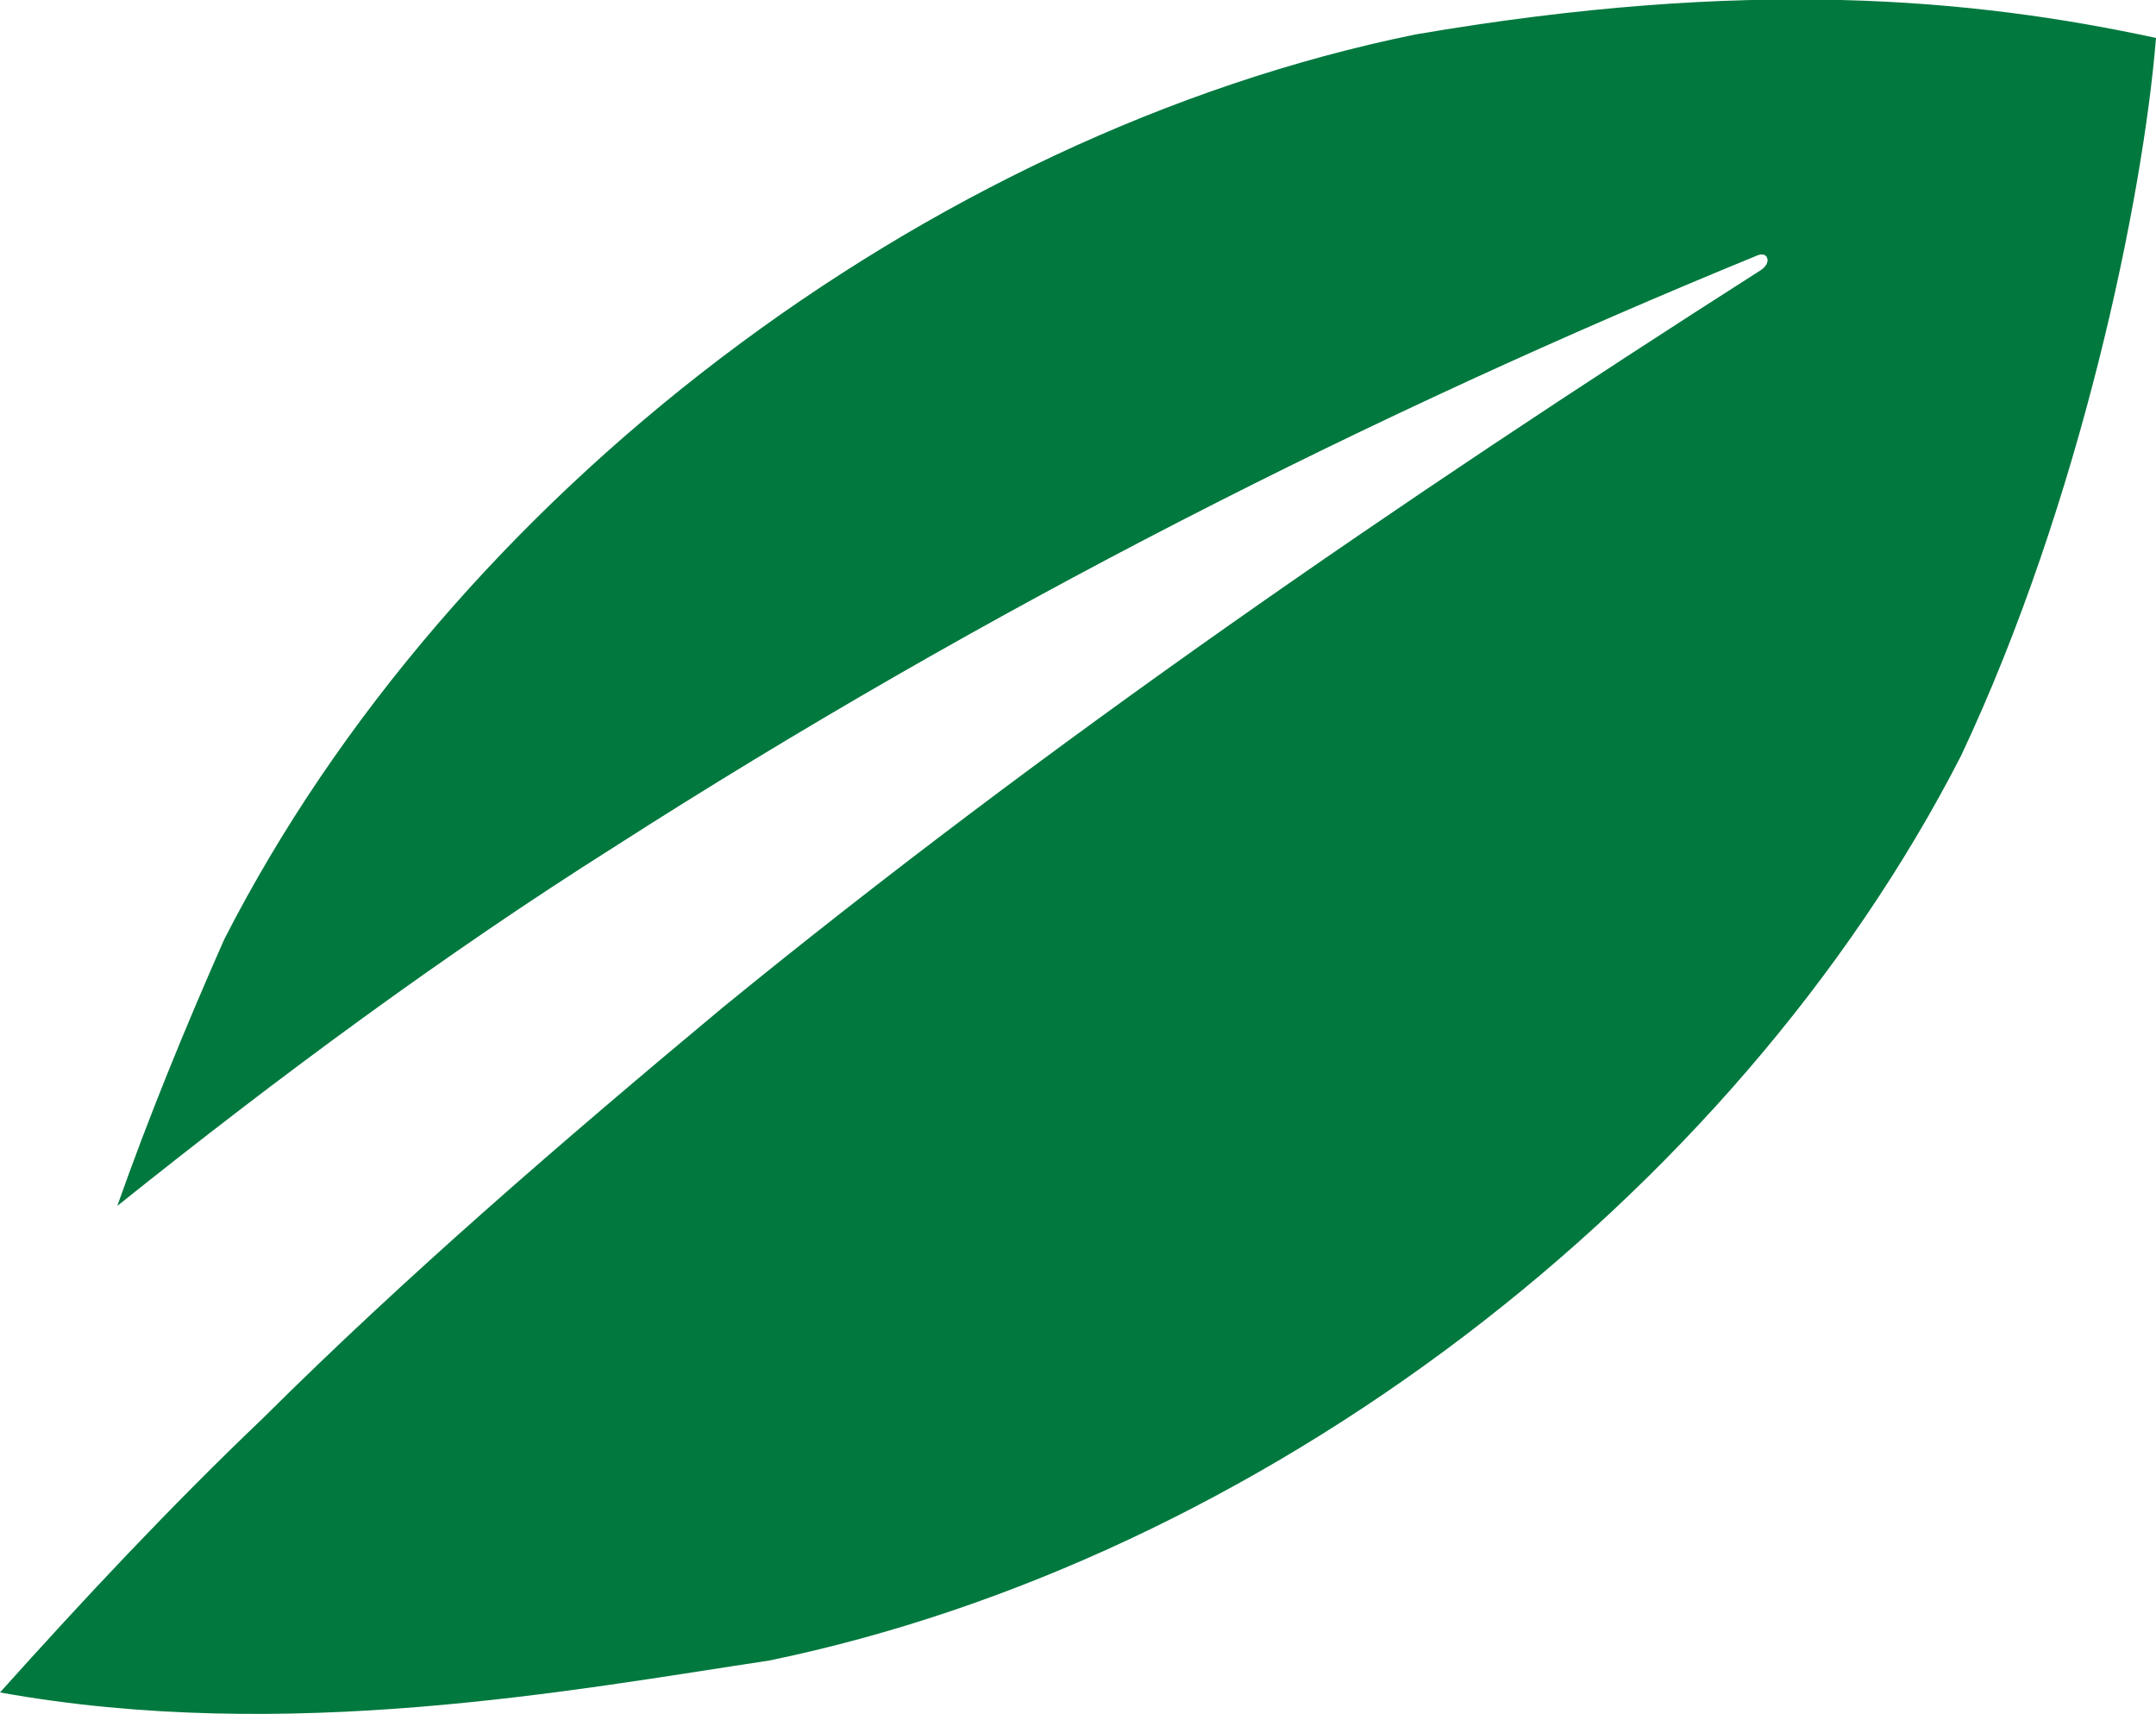
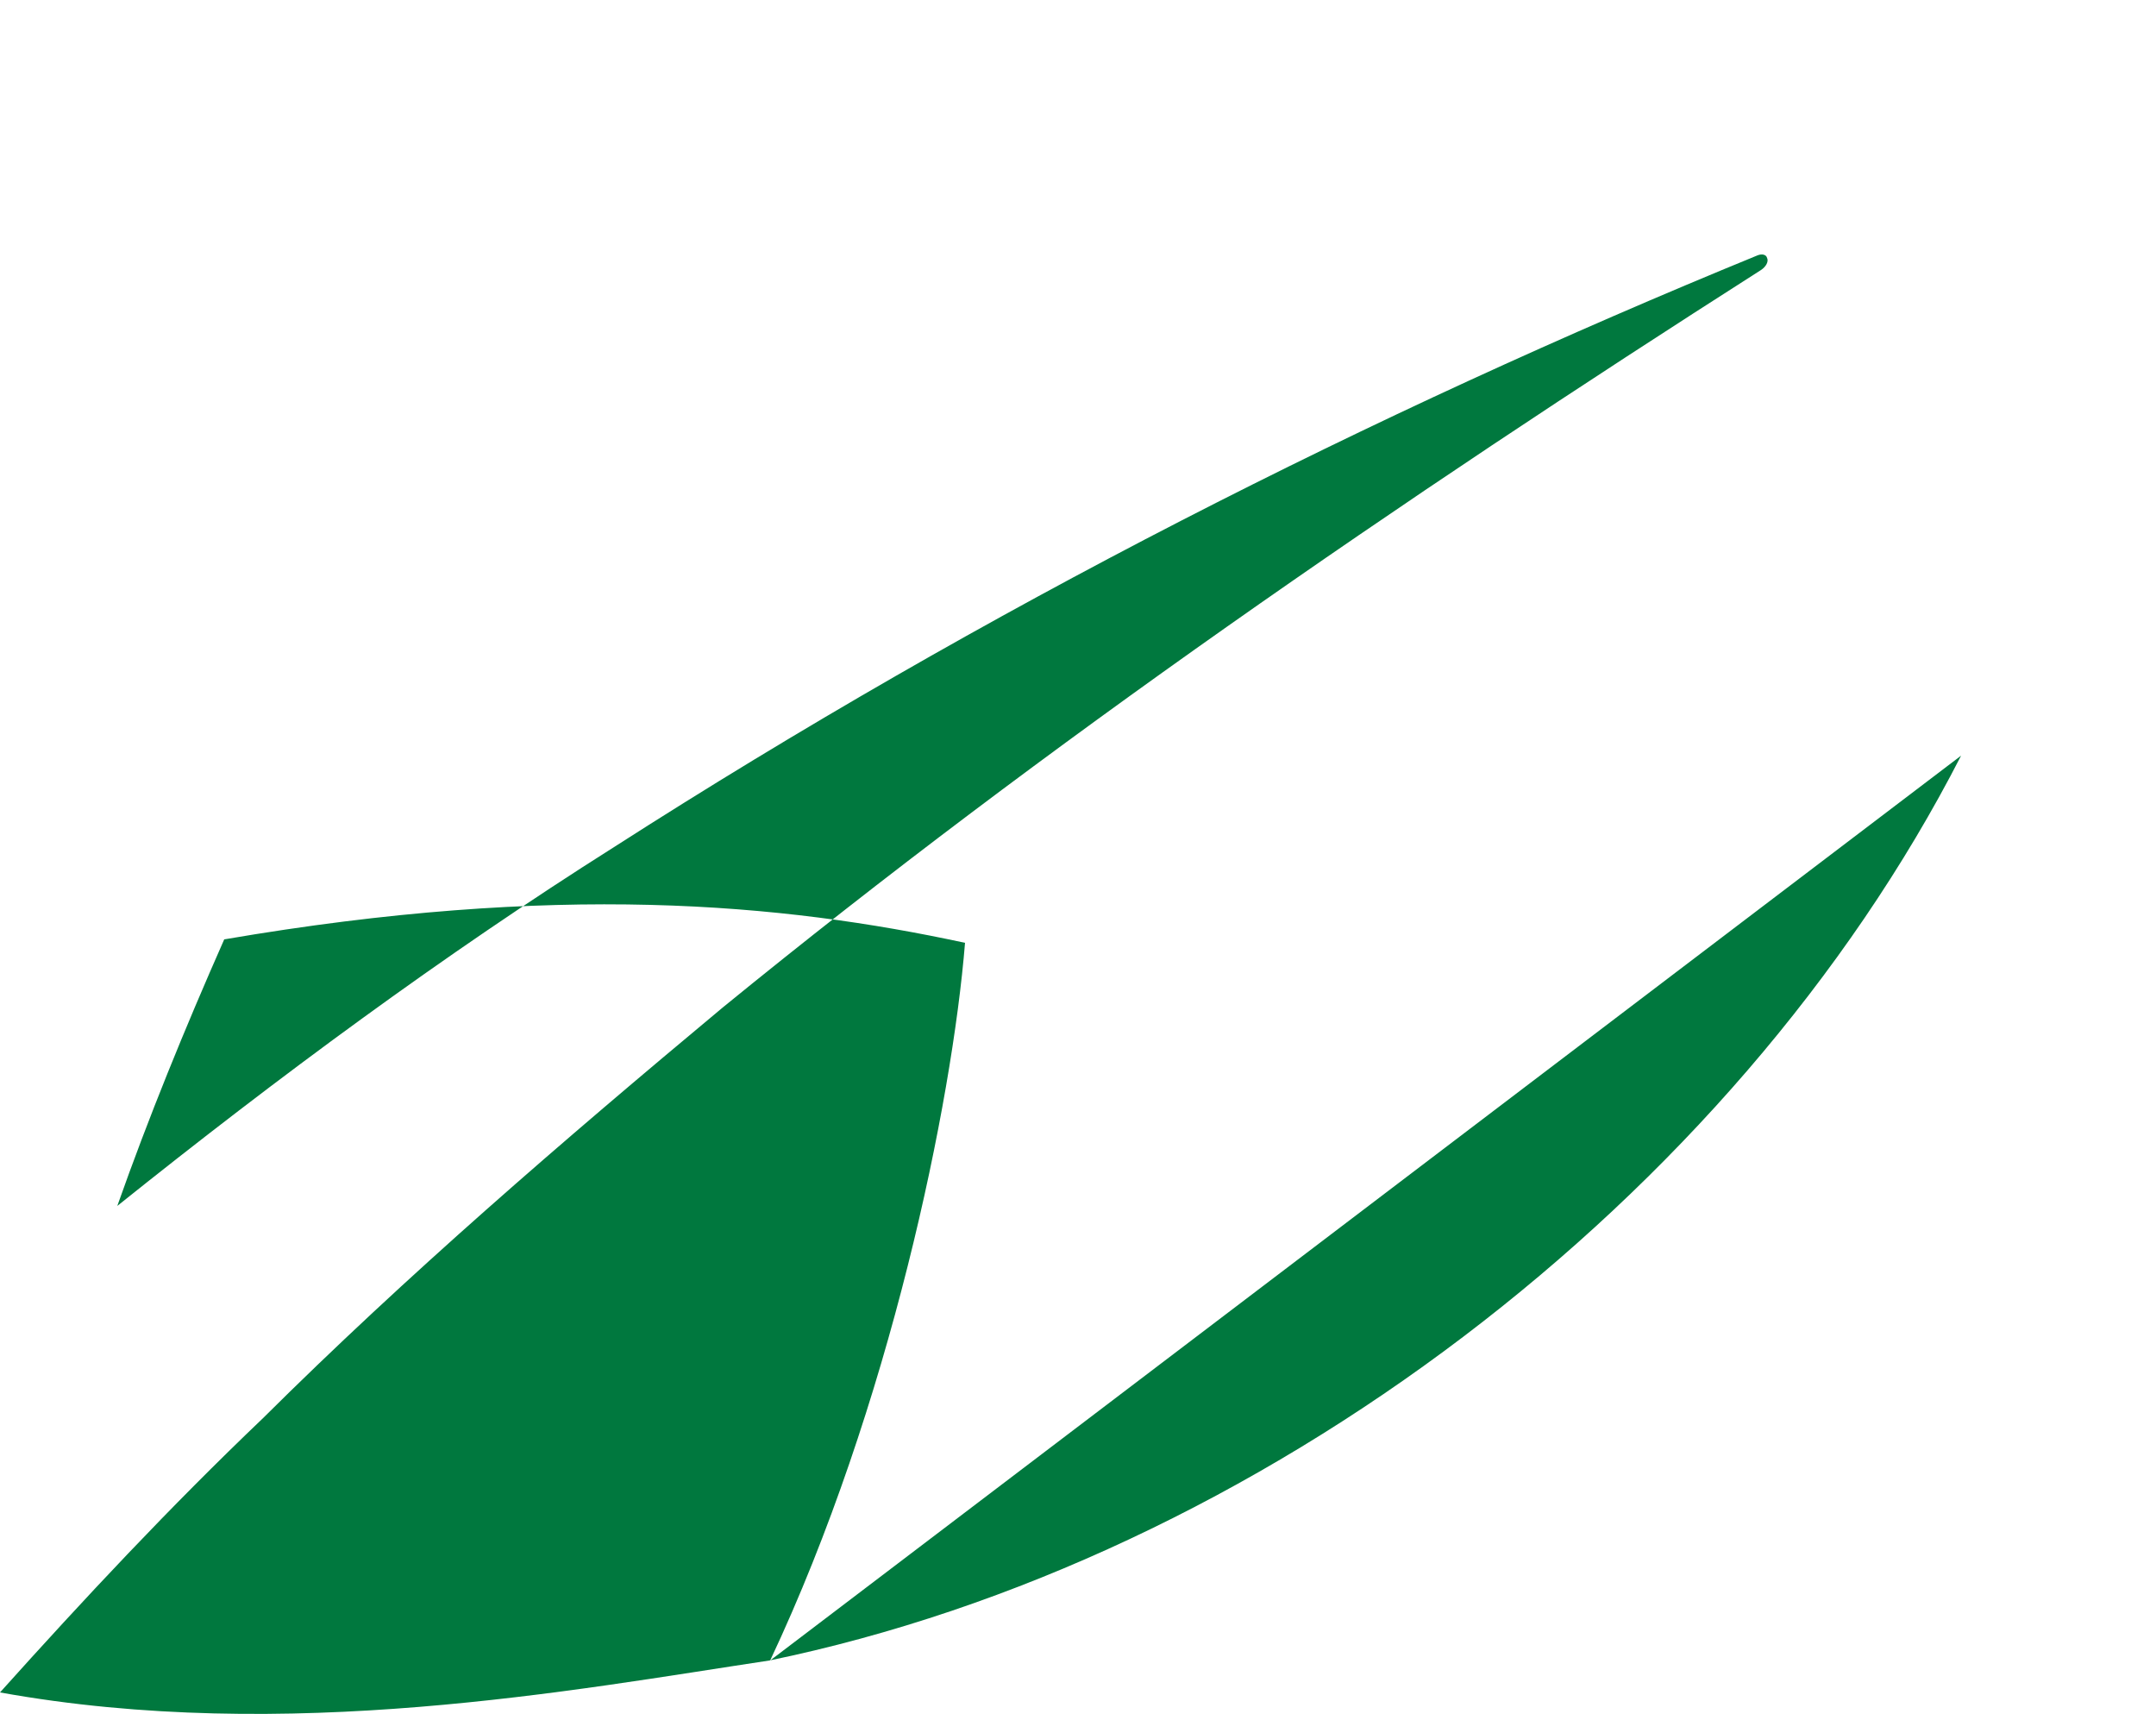
<svg xmlns="http://www.w3.org/2000/svg" id="Layer_1" data-name="Layer 1" viewBox="0 0 25 19.87">
  <defs>
    <style>
      .cls-1 {
        fill: #00783e;
      }
    </style>
  </defs>
-   <path class="cls-1" d="m22.74,8.76c-2.64,5.15-8.15,9.32-13.82,10.49-2.26.34-5.59.97-8.92.37.97-1.08,1.97-2.15,3.05-3.18,1.66-1.65,3.47-3.21,5.33-4.76,3.75-3.06,7.84-5.87,12.04-8.55.06-.04.09-.1.07-.14-.01-.04-.06-.05-.11-.03-4.47,1.83-8.94,4.09-13.26,6.86-1.98,1.25-3.9,2.67-5.76,4.16.36-1.02.78-2.05,1.24-3.09C5.23,5.74,10.73,1.56,16.41.4c3.85-.66,6.46-.42,8.59.04-.15,1.85-.87,5.37-2.26,8.32" />
+   <path class="cls-1" d="m22.74,8.76c-2.64,5.15-8.15,9.32-13.82,10.49-2.26.34-5.59.97-8.92.37.97-1.08,1.97-2.15,3.05-3.18,1.66-1.65,3.47-3.21,5.33-4.76,3.75-3.06,7.84-5.87,12.04-8.55.06-.04.09-.1.07-.14-.01-.04-.06-.05-.11-.03-4.47,1.83-8.94,4.09-13.26,6.86-1.98,1.25-3.9,2.67-5.76,4.16.36-1.02.78-2.05,1.24-3.09c3.85-.66,6.46-.42,8.59.04-.15,1.85-.87,5.37-2.26,8.32" />
</svg>